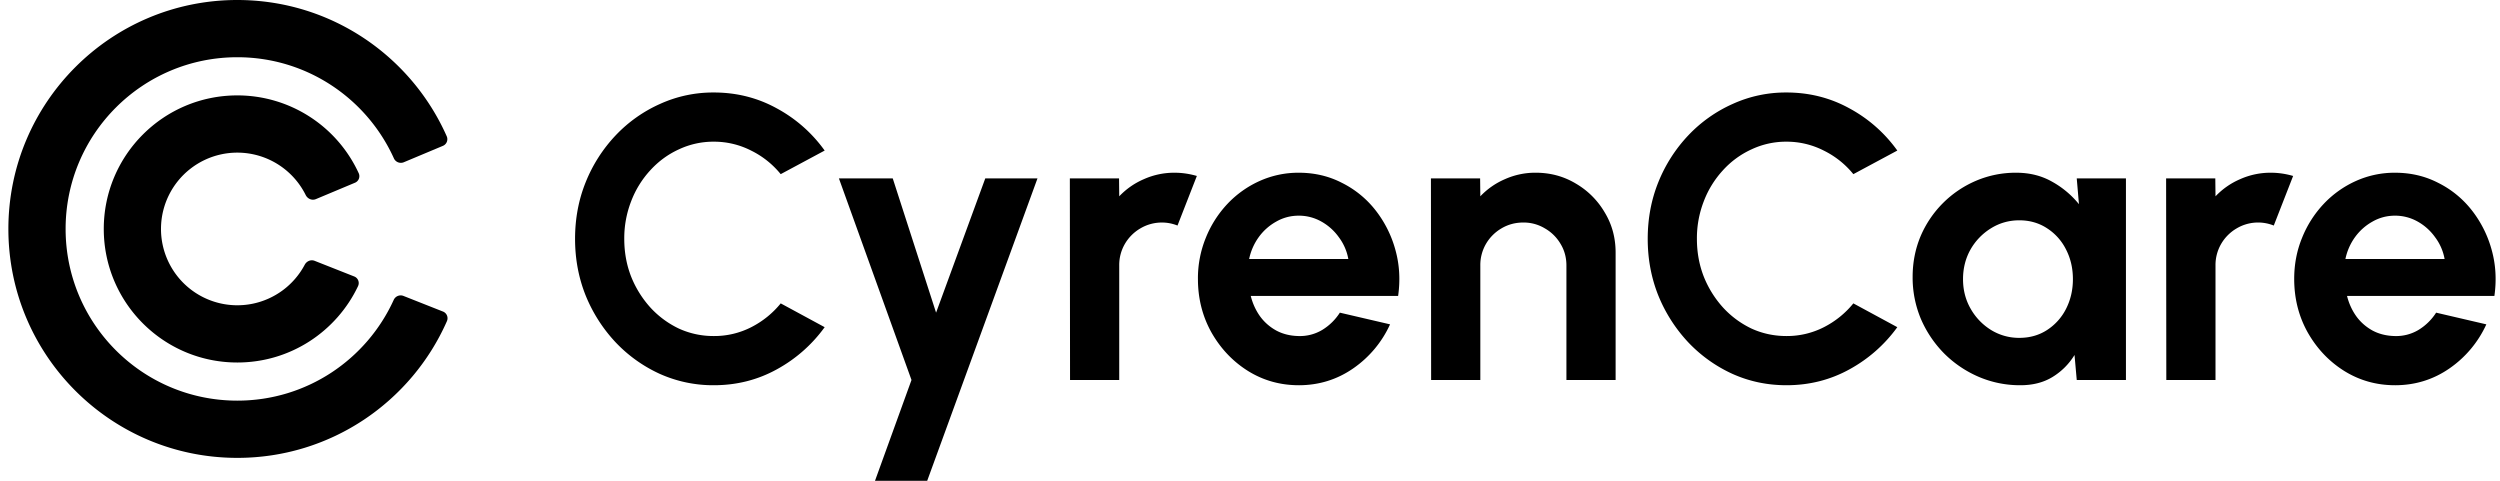
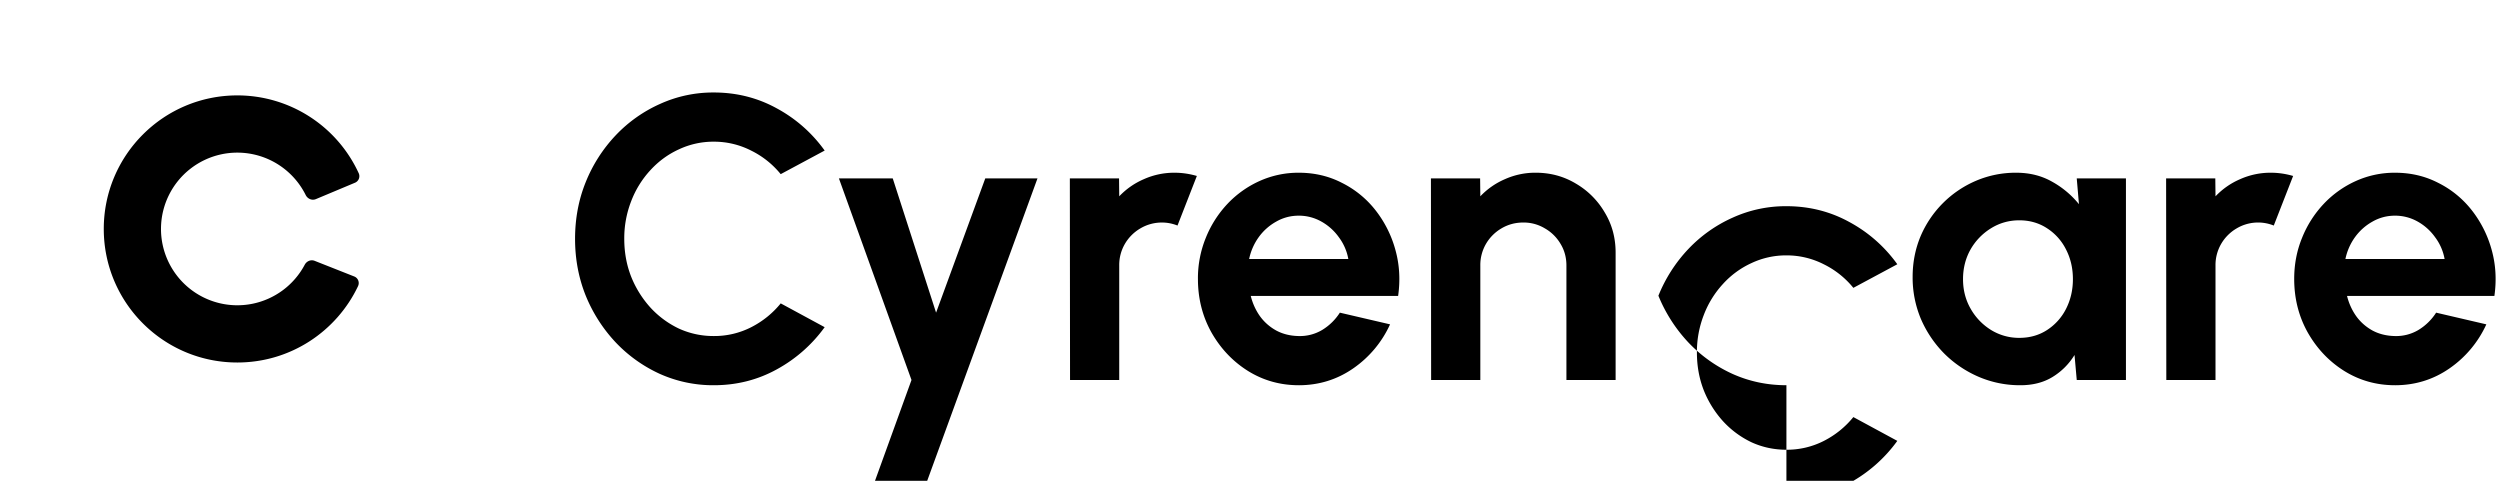
<svg xmlns="http://www.w3.org/2000/svg" width="208" height="40" fill="none">
-   <path fill="#000" d="M37.186 26.715a.6.6 0 0 0-.335-.796l-3.288-1.3a.636.636 0 0 0-.808.337c-2.247 4.941-7.227 8.377-13.01 8.377-7.89 0-14.286-6.396-14.286-14.285 0-7.89 6.396-14.286 14.286-14.286 5.794 0 10.783 3.45 13.024 8.407a.636.636 0 0 0 .82.333l3.258-1.366a.6.6 0 0 0 .323-.793C34.21 4.66 27.522 0 19.745 0 9.225 0 .697 8.528.697 19.048c0 10.52 8.528 19.047 19.048 19.047 7.792 0 14.49-4.678 17.441-11.38Z" />
-   <path fill="#000" d="M29.793 23.796a.589.589 0 0 0-.327-.796l-3.291-1.3c-.312-.123-.663.028-.82.324a6.35 6.35 0 1 1 .08-5.794c.156.312.522.473.843.338l3.252-1.363a.59.59 0 0 0 .318-.786 11.113 11.113 0 0 0-10.103-6.482c-6.137 0-11.111 4.975-11.111 11.111 0 6.137 4.974 11.112 11.11 11.112 4.439 0 8.269-2.602 10.05-6.364Zm29.593 8.255a10.83 10.83 0 0 1-4.478-.939 11.796 11.796 0 0 1-3.69-2.633 12.629 12.629 0 0 1-2.483-3.875c-.593-1.476-.89-3.053-.89-4.73 0-1.69.297-3.266.89-4.73a12.368 12.368 0 0 1 2.482-3.876 11.57 11.57 0 0 1 3.69-2.617 10.667 10.667 0 0 1 4.48-.956c1.9 0 3.65.442 5.25 1.325a11.763 11.763 0 0 1 3.975 3.506l-3.657 1.963a7.348 7.348 0 0 0-2.465-1.963 6.782 6.782 0 0 0-3.104-.738 6.749 6.749 0 0 0-2.902.638c-.905.413-1.7.995-2.382 1.744a8.022 8.022 0 0 0-1.593 2.583 8.495 8.495 0 0 0-.57 3.12c0 1.119.19 2.164.57 3.137a8.529 8.529 0 0 0 1.61 2.583 7.687 7.687 0 0 0 2.365 1.745 6.9 6.9 0 0 0 2.902.62 6.751 6.751 0 0 0 3.12-.737 7.588 7.588 0 0 0 2.45-1.98l3.656 1.98a12.002 12.002 0 0 1-3.975 3.505c-1.6.884-3.35 1.325-5.25 1.325Zm22.588-17.21h4.345l-9.176 25.161H72.8l3.036-8.387-6.039-16.774h4.479l3.606 11.172 4.093-11.172Zm7.053 16.774-.016-16.774h4.093l.016 1.493a6.184 6.184 0 0 1 2.047-1.426 6.174 6.174 0 0 1 2.566-.537c.615 0 1.23.09 1.845.269l-1.61 4.126a3.448 3.448 0 0 0-1.275-.251 3.49 3.49 0 0 0-1.811.486 3.575 3.575 0 0 0-1.292 1.292 3.496 3.496 0 0 0-.47 1.795v9.527h-4.093Zm19.028.436c-1.544 0-2.953-.397-4.228-1.19-1.263-.794-2.275-1.863-3.036-3.204-.749-1.342-1.123-2.824-1.123-4.446a8.9 8.9 0 0 1 .654-3.421 8.99 8.99 0 0 1 1.794-2.819 8.43 8.43 0 0 1 2.684-1.912 7.835 7.835 0 0 1 3.255-.688c1.308 0 2.505.28 3.589.84a8.165 8.165 0 0 1 2.785 2.264 9.308 9.308 0 0 1 1.66 3.287c.347 1.23.425 2.517.235 3.858h-12.262c.157.627.414 1.191.772 1.695.358.492.811.889 1.359 1.19.548.291 1.168.442 1.862.454a3.61 3.61 0 0 0 1.945-.504 4.535 4.535 0 0 0 1.476-1.442l4.177.973a8.966 8.966 0 0 1-3.053 3.656c-1.353.94-2.868 1.41-4.545 1.41Zm-4.127-10.5h8.253a4.263 4.263 0 0 0-.788-1.812 4.422 4.422 0 0 0-1.46-1.308 3.791 3.791 0 0 0-1.878-.487c-.671 0-1.292.163-1.862.487a4.464 4.464 0 0 0-1.46 1.291 4.741 4.741 0 0 0-.805 1.829Zm30.491-.537v10.601h-4.093v-9.527c0-.66-.162-1.259-.487-1.795A3.532 3.532 0 0 0 128.531 19a3.404 3.404 0 0 0-1.795-.486c-.66 0-1.264.162-1.812.486a3.578 3.578 0 0 0-1.291 1.292 3.498 3.498 0 0 0-.47 1.795v9.527h-4.093l-.017-16.774h4.093l.017 1.493a6.182 6.182 0 0 1 2.047-1.426 6.172 6.172 0 0 1 2.566-.537c1.219 0 2.332.302 3.338.906a6.664 6.664 0 0 1 2.399 2.399c.604.995.906 2.108.906 3.338Zm14.211 11.037c-1.588 0-3.081-.313-4.478-.939a11.804 11.804 0 0 1-3.691-2.633 12.632 12.632 0 0 1-2.482-3.875c-.593-1.476-.889-3.053-.889-4.73 0-1.69.296-3.266.889-4.73a12.371 12.371 0 0 1 2.482-3.876 11.577 11.577 0 0 1 3.691-2.617 10.66 10.66 0 0 1 4.478-.956c1.901 0 3.651.442 5.251 1.325a11.754 11.754 0 0 1 3.975 3.506l-3.657 1.963a7.338 7.338 0 0 0-2.465-1.963 6.785 6.785 0 0 0-3.104-.738 6.75 6.75 0 0 0-2.902.638 7.306 7.306 0 0 0-2.382 1.744 8.02 8.02 0 0 0-1.593 2.583 8.5 8.5 0 0 0-.57 3.12c0 1.119.19 2.164.57 3.137a8.524 8.524 0 0 0 1.61 2.583 7.692 7.692 0 0 0 2.365 1.745c.906.414 1.873.62 2.902.62a6.747 6.747 0 0 0 3.12-.737 7.578 7.578 0 0 0 2.449-1.98l3.657 1.98a11.999 11.999 0 0 1-3.975 3.505c-1.6.884-3.35 1.325-5.251 1.325Zm24.155-17.21h4.093v16.774h-4.093l-.185-2.08a5.495 5.495 0 0 1-1.828 1.829c-.749.458-1.638.687-2.667.687a8.687 8.687 0 0 1-3.489-.704 9.179 9.179 0 0 1-2.869-1.946 9.328 9.328 0 0 1-1.929-2.868 8.876 8.876 0 0 1-.687-3.49c0-1.196.218-2.32.654-3.37a8.736 8.736 0 0 1 4.613-4.63 8.4 8.4 0 0 1 3.355-.672c1.107 0 2.096.246 2.969.739a7.64 7.64 0 0 1 2.247 1.878l-.184-2.147Zm-4.781 13.269c.872 0 1.644-.219 2.315-.655a4.532 4.532 0 0 0 1.577-1.761c.38-.75.57-1.571.57-2.466 0-.906-.19-1.728-.57-2.466a4.463 4.463 0 0 0-1.594-1.778c-.671-.436-1.437-.654-2.298-.654s-1.649.224-2.365.671a4.927 4.927 0 0 0-1.694 1.761c-.414.738-.621 1.56-.621 2.466 0 .906.213 1.728.638 2.466a4.918 4.918 0 0 0 1.694 1.761 4.428 4.428 0 0 0 2.348.655Zm12.233 3.505-.017-16.774h4.093l.017 1.493a6.178 6.178 0 0 1 2.046-1.426 6.176 6.176 0 0 1 2.567-.537c.615 0 1.23.09 1.845.269l-1.61 4.126a3.495 3.495 0 0 0-3.087.235 3.57 3.57 0 0 0-1.291 1.292 3.498 3.498 0 0 0-.47 1.795v9.527h-4.093Zm19.027.436c-1.543 0-2.952-.397-4.227-1.19-1.264-.794-2.276-1.863-3.036-3.204-.749-1.342-1.124-2.824-1.124-4.446 0-1.218.218-2.36.654-3.421a8.992 8.992 0 0 1 1.795-2.819 8.42 8.42 0 0 1 2.684-1.912 7.83 7.83 0 0 1 3.254-.688c1.309 0 2.505.28 3.59.84a8.152 8.152 0 0 1 2.784 2.264 9.31 9.31 0 0 1 1.661 3.287c.347 1.23.425 2.517.235 3.858h-12.262c.157.627.414 1.191.772 1.695.357.492.81.889 1.358 1.19.548.291 1.169.442 1.862.454a3.612 3.612 0 0 0 1.946-.504 4.535 4.535 0 0 0 1.476-1.442l4.177.973a8.966 8.966 0 0 1-3.053 3.656c-1.353.94-2.868 1.41-4.546 1.41Zm-4.126-10.5h8.253a4.252 4.252 0 0 0-.789-1.812 4.418 4.418 0 0 0-1.459-1.308 3.798 3.798 0 0 0-1.879-.487c-.671 0-1.291.163-1.862.487a4.47 4.47 0 0 0-1.459 1.291 4.741 4.741 0 0 0-.805 1.829Z" />
+   <path fill="#000" d="M29.793 23.796a.589.589 0 0 0-.327-.796l-3.291-1.3c-.312-.123-.663.028-.82.324a6.35 6.35 0 1 1 .08-5.794c.156.312.522.473.843.338l3.252-1.363a.59.59 0 0 0 .318-.786 11.113 11.113 0 0 0-10.103-6.482c-6.137 0-11.111 4.975-11.111 11.111 0 6.137 4.974 11.112 11.11 11.112 4.439 0 8.269-2.602 10.05-6.364Zm29.593 8.255a10.83 10.83 0 0 1-4.478-.939 11.796 11.796 0 0 1-3.69-2.633 12.629 12.629 0 0 1-2.483-3.875c-.593-1.476-.89-3.053-.89-4.73 0-1.69.297-3.266.89-4.73a12.368 12.368 0 0 1 2.482-3.876 11.57 11.57 0 0 1 3.69-2.617 10.667 10.667 0 0 1 4.48-.956c1.9 0 3.65.442 5.25 1.325a11.763 11.763 0 0 1 3.975 3.506l-3.657 1.963a7.348 7.348 0 0 0-2.465-1.963 6.782 6.782 0 0 0-3.104-.738 6.749 6.749 0 0 0-2.902.638c-.905.413-1.7.995-2.382 1.744a8.022 8.022 0 0 0-1.593 2.583 8.495 8.495 0 0 0-.57 3.12c0 1.119.19 2.164.57 3.137a8.529 8.529 0 0 0 1.61 2.583 7.687 7.687 0 0 0 2.365 1.745 6.9 6.9 0 0 0 2.902.62 6.751 6.751 0 0 0 3.12-.737 7.588 7.588 0 0 0 2.45-1.98l3.656 1.98a12.002 12.002 0 0 1-3.975 3.505c-1.6.884-3.35 1.325-5.25 1.325Zm22.588-17.21h4.345l-9.176 25.161H72.8l3.036-8.387-6.039-16.774h4.479l3.606 11.172 4.093-11.172Zm7.053 16.774-.016-16.774h4.093l.016 1.493a6.184 6.184 0 0 1 2.047-1.426 6.174 6.174 0 0 1 2.566-.537c.615 0 1.23.09 1.845.269l-1.61 4.126a3.448 3.448 0 0 0-1.275-.251 3.49 3.49 0 0 0-1.811.486 3.575 3.575 0 0 0-1.292 1.292 3.496 3.496 0 0 0-.47 1.795v9.527h-4.093Zm19.028.436c-1.544 0-2.953-.397-4.228-1.19-1.263-.794-2.275-1.863-3.036-3.204-.749-1.342-1.123-2.824-1.123-4.446a8.9 8.9 0 0 1 .654-3.421 8.99 8.99 0 0 1 1.794-2.819 8.43 8.43 0 0 1 2.684-1.912 7.835 7.835 0 0 1 3.255-.688c1.308 0 2.505.28 3.589.84a8.165 8.165 0 0 1 2.785 2.264 9.308 9.308 0 0 1 1.66 3.287c.347 1.23.425 2.517.235 3.858h-12.262c.157.627.414 1.191.772 1.695.358.492.811.889 1.359 1.19.548.291 1.168.442 1.862.454a3.61 3.61 0 0 0 1.945-.504 4.535 4.535 0 0 0 1.476-1.442l4.177.973a8.966 8.966 0 0 1-3.053 3.656c-1.353.94-2.868 1.41-4.545 1.41Zm-4.127-10.5h8.253a4.263 4.263 0 0 0-.788-1.812 4.422 4.422 0 0 0-1.46-1.308 3.791 3.791 0 0 0-1.878-.487c-.671 0-1.292.163-1.862.487a4.464 4.464 0 0 0-1.46 1.291 4.741 4.741 0 0 0-.805 1.829Zm30.491-.537v10.601h-4.093v-9.527c0-.66-.162-1.259-.487-1.795A3.532 3.532 0 0 0 128.531 19a3.404 3.404 0 0 0-1.795-.486c-.66 0-1.264.162-1.812.486a3.578 3.578 0 0 0-1.291 1.292 3.498 3.498 0 0 0-.47 1.795v9.527h-4.093l-.017-16.774h4.093l.017 1.493a6.182 6.182 0 0 1 2.047-1.426 6.172 6.172 0 0 1 2.566-.537c1.219 0 2.332.302 3.338.906a6.664 6.664 0 0 1 2.399 2.399c.604.995.906 2.108.906 3.338Zm14.211 11.037c-1.588 0-3.081-.313-4.478-.939a11.804 11.804 0 0 1-3.691-2.633 12.632 12.632 0 0 1-2.482-3.875a12.371 12.371 0 0 1 2.482-3.876 11.577 11.577 0 0 1 3.691-2.617 10.66 10.66 0 0 1 4.478-.956c1.901 0 3.651.442 5.251 1.325a11.754 11.754 0 0 1 3.975 3.506l-3.657 1.963a7.338 7.338 0 0 0-2.465-1.963 6.785 6.785 0 0 0-3.104-.738 6.75 6.75 0 0 0-2.902.638 7.306 7.306 0 0 0-2.382 1.744 8.02 8.02 0 0 0-1.593 2.583 8.5 8.5 0 0 0-.57 3.12c0 1.119.19 2.164.57 3.137a8.524 8.524 0 0 0 1.61 2.583 7.692 7.692 0 0 0 2.365 1.745c.906.414 1.873.62 2.902.62a6.747 6.747 0 0 0 3.12-.737 7.578 7.578 0 0 0 2.449-1.98l3.657 1.98a11.999 11.999 0 0 1-3.975 3.505c-1.6.884-3.35 1.325-5.251 1.325Zm24.155-17.21h4.093v16.774h-4.093l-.185-2.08a5.495 5.495 0 0 1-1.828 1.829c-.749.458-1.638.687-2.667.687a8.687 8.687 0 0 1-3.489-.704 9.179 9.179 0 0 1-2.869-1.946 9.328 9.328 0 0 1-1.929-2.868 8.876 8.876 0 0 1-.687-3.49c0-1.196.218-2.32.654-3.37a8.736 8.736 0 0 1 4.613-4.63 8.4 8.4 0 0 1 3.355-.672c1.107 0 2.096.246 2.969.739a7.64 7.64 0 0 1 2.247 1.878l-.184-2.147Zm-4.781 13.269c.872 0 1.644-.219 2.315-.655a4.532 4.532 0 0 0 1.577-1.761c.38-.75.57-1.571.57-2.466 0-.906-.19-1.728-.57-2.466a4.463 4.463 0 0 0-1.594-1.778c-.671-.436-1.437-.654-2.298-.654s-1.649.224-2.365.671a4.927 4.927 0 0 0-1.694 1.761c-.414.738-.621 1.56-.621 2.466 0 .906.213 1.728.638 2.466a4.918 4.918 0 0 0 1.694 1.761 4.428 4.428 0 0 0 2.348.655Zm12.233 3.505-.017-16.774h4.093l.017 1.493a6.178 6.178 0 0 1 2.046-1.426 6.176 6.176 0 0 1 2.567-.537c.615 0 1.23.09 1.845.269l-1.61 4.126a3.495 3.495 0 0 0-3.087.235 3.57 3.57 0 0 0-1.291 1.292 3.498 3.498 0 0 0-.47 1.795v9.527h-4.093Zm19.027.436c-1.543 0-2.952-.397-4.227-1.19-1.264-.794-2.276-1.863-3.036-3.204-.749-1.342-1.124-2.824-1.124-4.446 0-1.218.218-2.36.654-3.421a8.992 8.992 0 0 1 1.795-2.819 8.42 8.42 0 0 1 2.684-1.912 7.83 7.83 0 0 1 3.254-.688c1.309 0 2.505.28 3.59.84a8.152 8.152 0 0 1 2.784 2.264 9.31 9.31 0 0 1 1.661 3.287c.347 1.23.425 2.517.235 3.858h-12.262c.157.627.414 1.191.772 1.695.357.492.81.889 1.358 1.19.548.291 1.169.442 1.862.454a3.612 3.612 0 0 0 1.946-.504 4.535 4.535 0 0 0 1.476-1.442l4.177.973a8.966 8.966 0 0 1-3.053 3.656c-1.353.94-2.868 1.41-4.546 1.41Zm-4.126-10.5h8.253a4.252 4.252 0 0 0-.789-1.812 4.418 4.418 0 0 0-1.459-1.308 3.798 3.798 0 0 0-1.879-.487c-.671 0-1.291.163-1.862.487a4.47 4.47 0 0 0-1.459 1.291 4.741 4.741 0 0 0-.805 1.829Z" />
</svg>